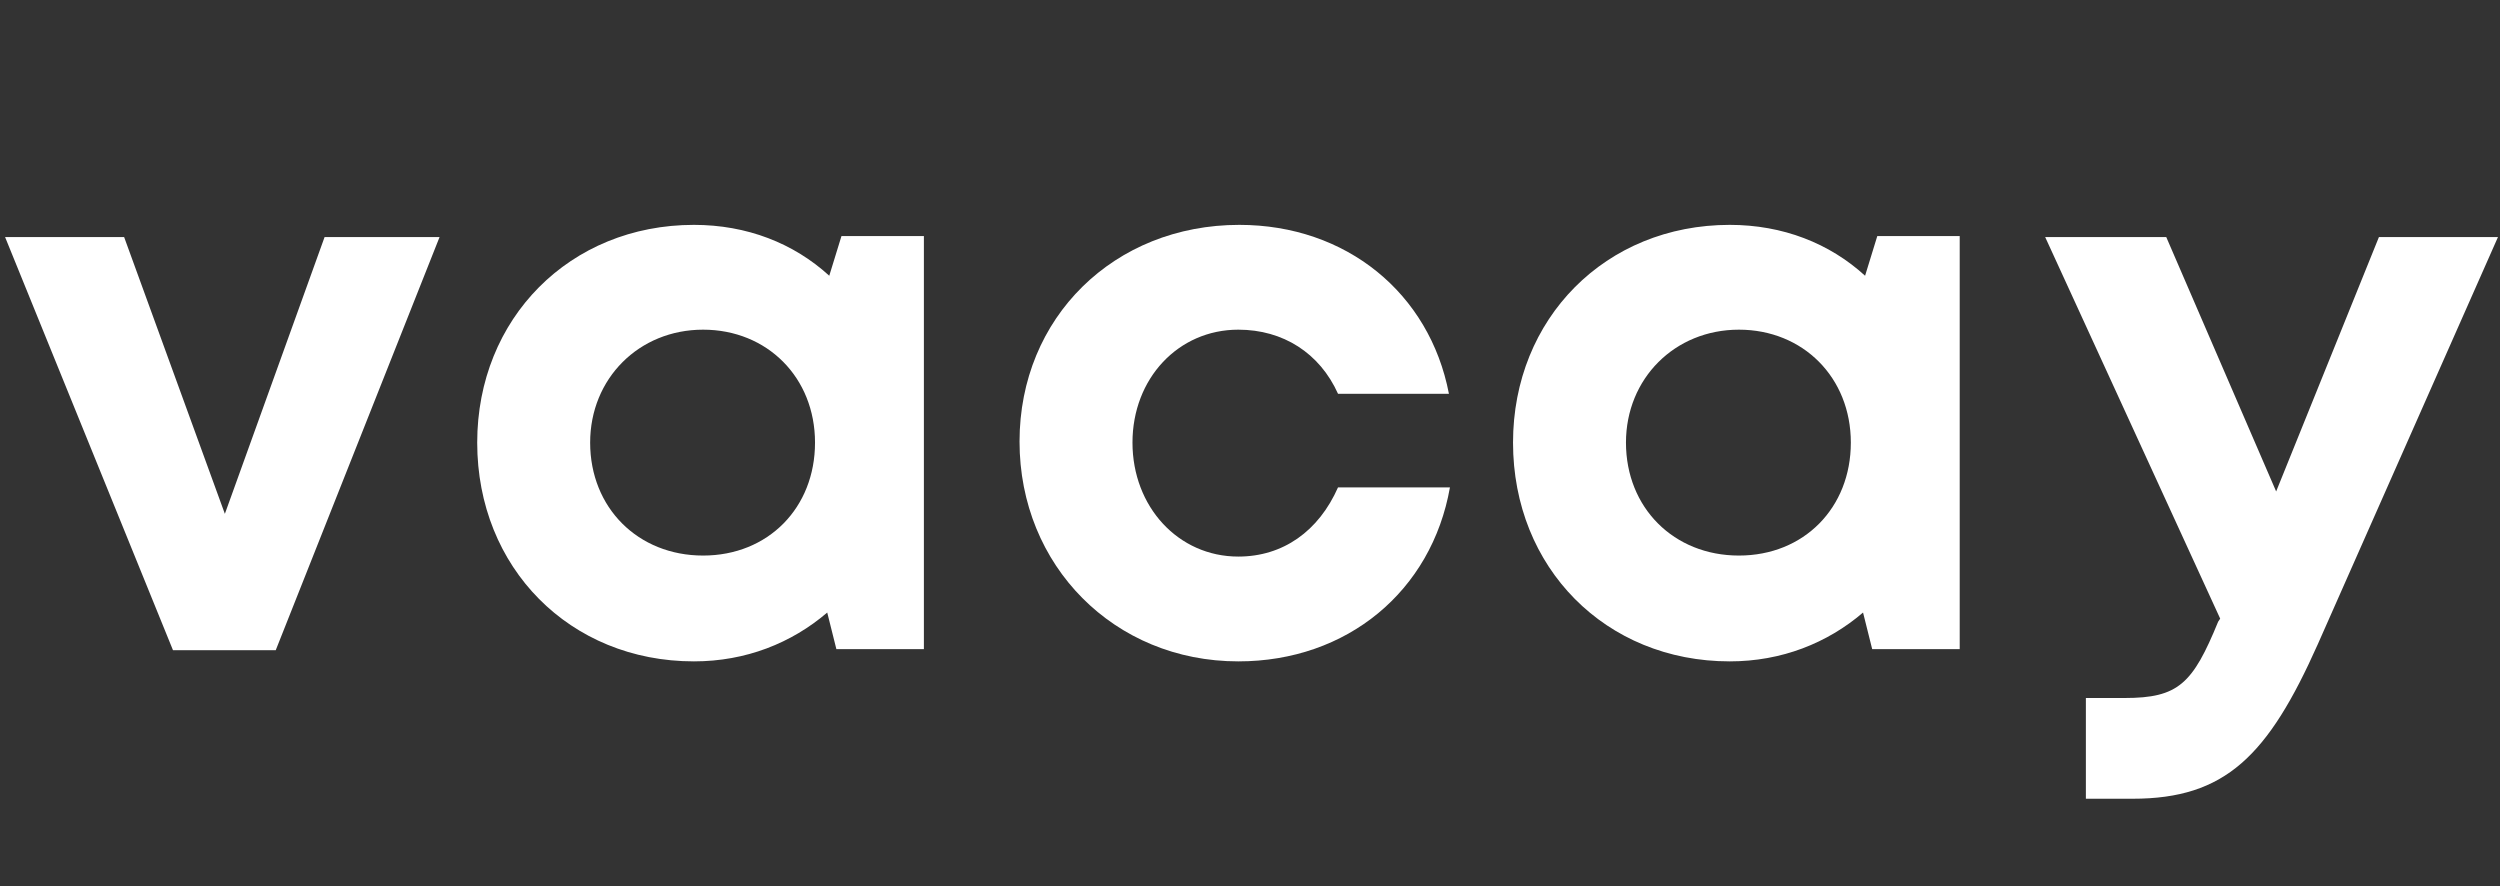
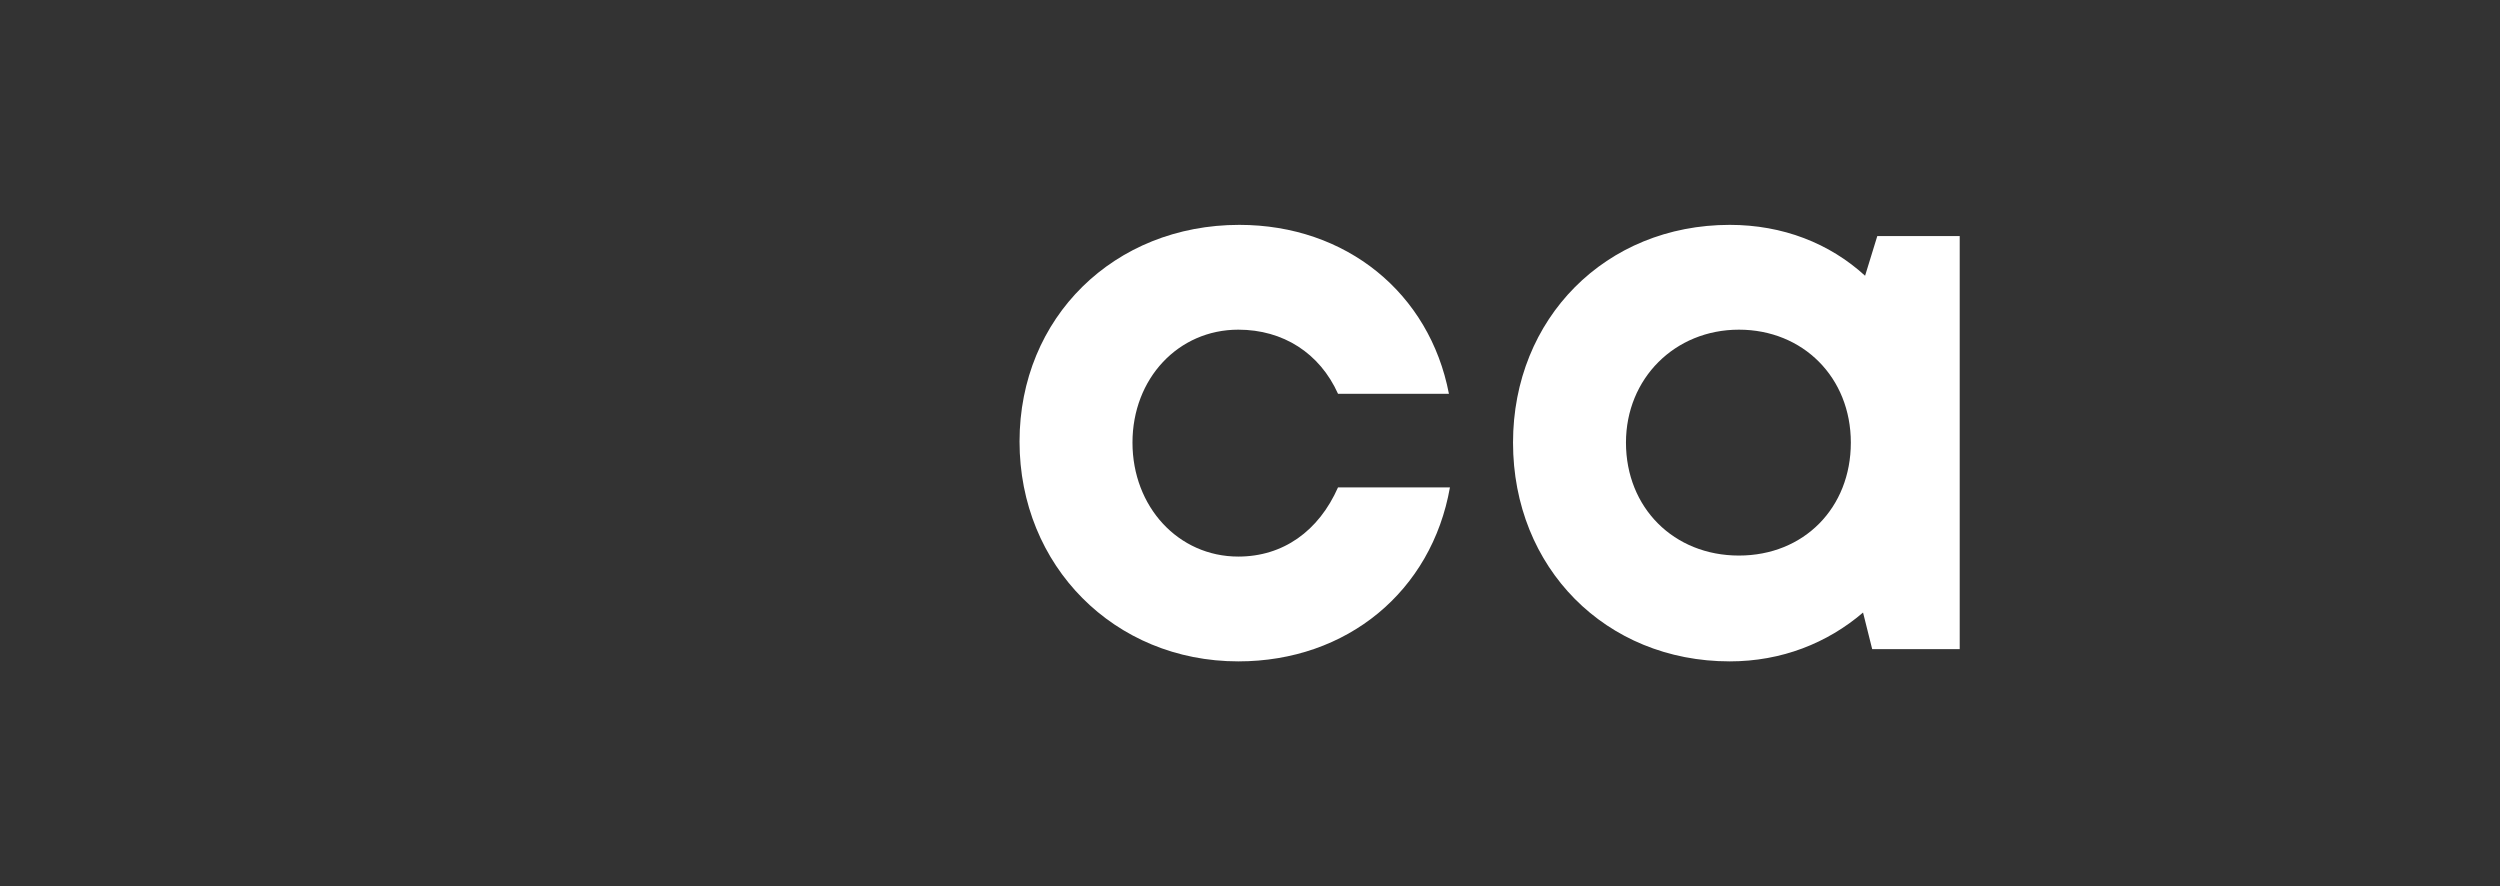
<svg xmlns="http://www.w3.org/2000/svg" version="1.1" id="Layer_1" x="0px" y="0px" viewBox="0 0 245.7 87.1" style="enable-background:new 0 0 245.7 87.1;" xml:space="preserve">
  <rect x="0" y="0" width="245.7" height="87.1" fill="#333333" stroke="none" />
  <style type="text/css">
	.st0{fill:#FFFFFF;}
</style>
-   <path class="st0" d="M43.2,23.3L27.1,63.9H17L0.5,23.3h11.7l9.9,27.2l9.8-27.2H43.2z" />
-   <path class="st0" d="M90.8,23.2v40.6h-8.6l-0.9-3.6c-3.5,3-8,4.8-13.1,4.8C56,65,46.9,55.8,46.9,43.5c0-12.2,9.1-21.4,21.3-21.4  c5.2,0,9.8,1.8,13.3,5l1.2-3.9H90.8z M80.1,43.5c0-6.4-4.7-11.1-11-11.1S58,37.2,58,43.5c0,6.4,4.7,11.1,11.1,11.1  S80.1,49.9,80.1,43.5z" />
  <path class="st0" d="M121.7,65c-12.2,0-21.5-9.4-21.5-21.6s9.3-21.3,21.6-21.3c10.5,0,18.7,6.7,20.6,16.6h-10.9  c-1.8-4-5.4-6.3-9.8-6.3c-5.9,0-10.4,4.8-10.4,11.1s4.5,11.2,10.4,11.2c4.4,0,7.9-2.5,9.8-6.8h11C140.7,58.1,132.4,65,121.7,65  L121.7,65z" />
  <path class="st0" d="M192.6,23.2v40.6H184l-0.9-3.6c-3.5,3-8,4.8-13.1,4.8c-12.2,0-21.3-9.2-21.3-21.5c0-12.2,9.1-21.4,21.3-21.4  c5.2,0,9.8,1.8,13.3,5l1.2-3.9H192.6z M181.9,43.5c0-6.4-4.7-11.1-11-11.1s-11.1,4.8-11.1,11.1c0,6.4,4.7,11.1,11.1,11.1  S181.9,49.9,181.9,43.5z" />
-   <path class="st0" d="M245.5,23.3l-17.7,40c-4.9,11-9.1,15.2-18.2,15.2H205v-9.9h3.8c5.3,0,6.7-1.4,9.2-7.5l0.2-0.3L201,23.3h11.9  l10.8,25l10.1-25H245.5z" />
</svg>